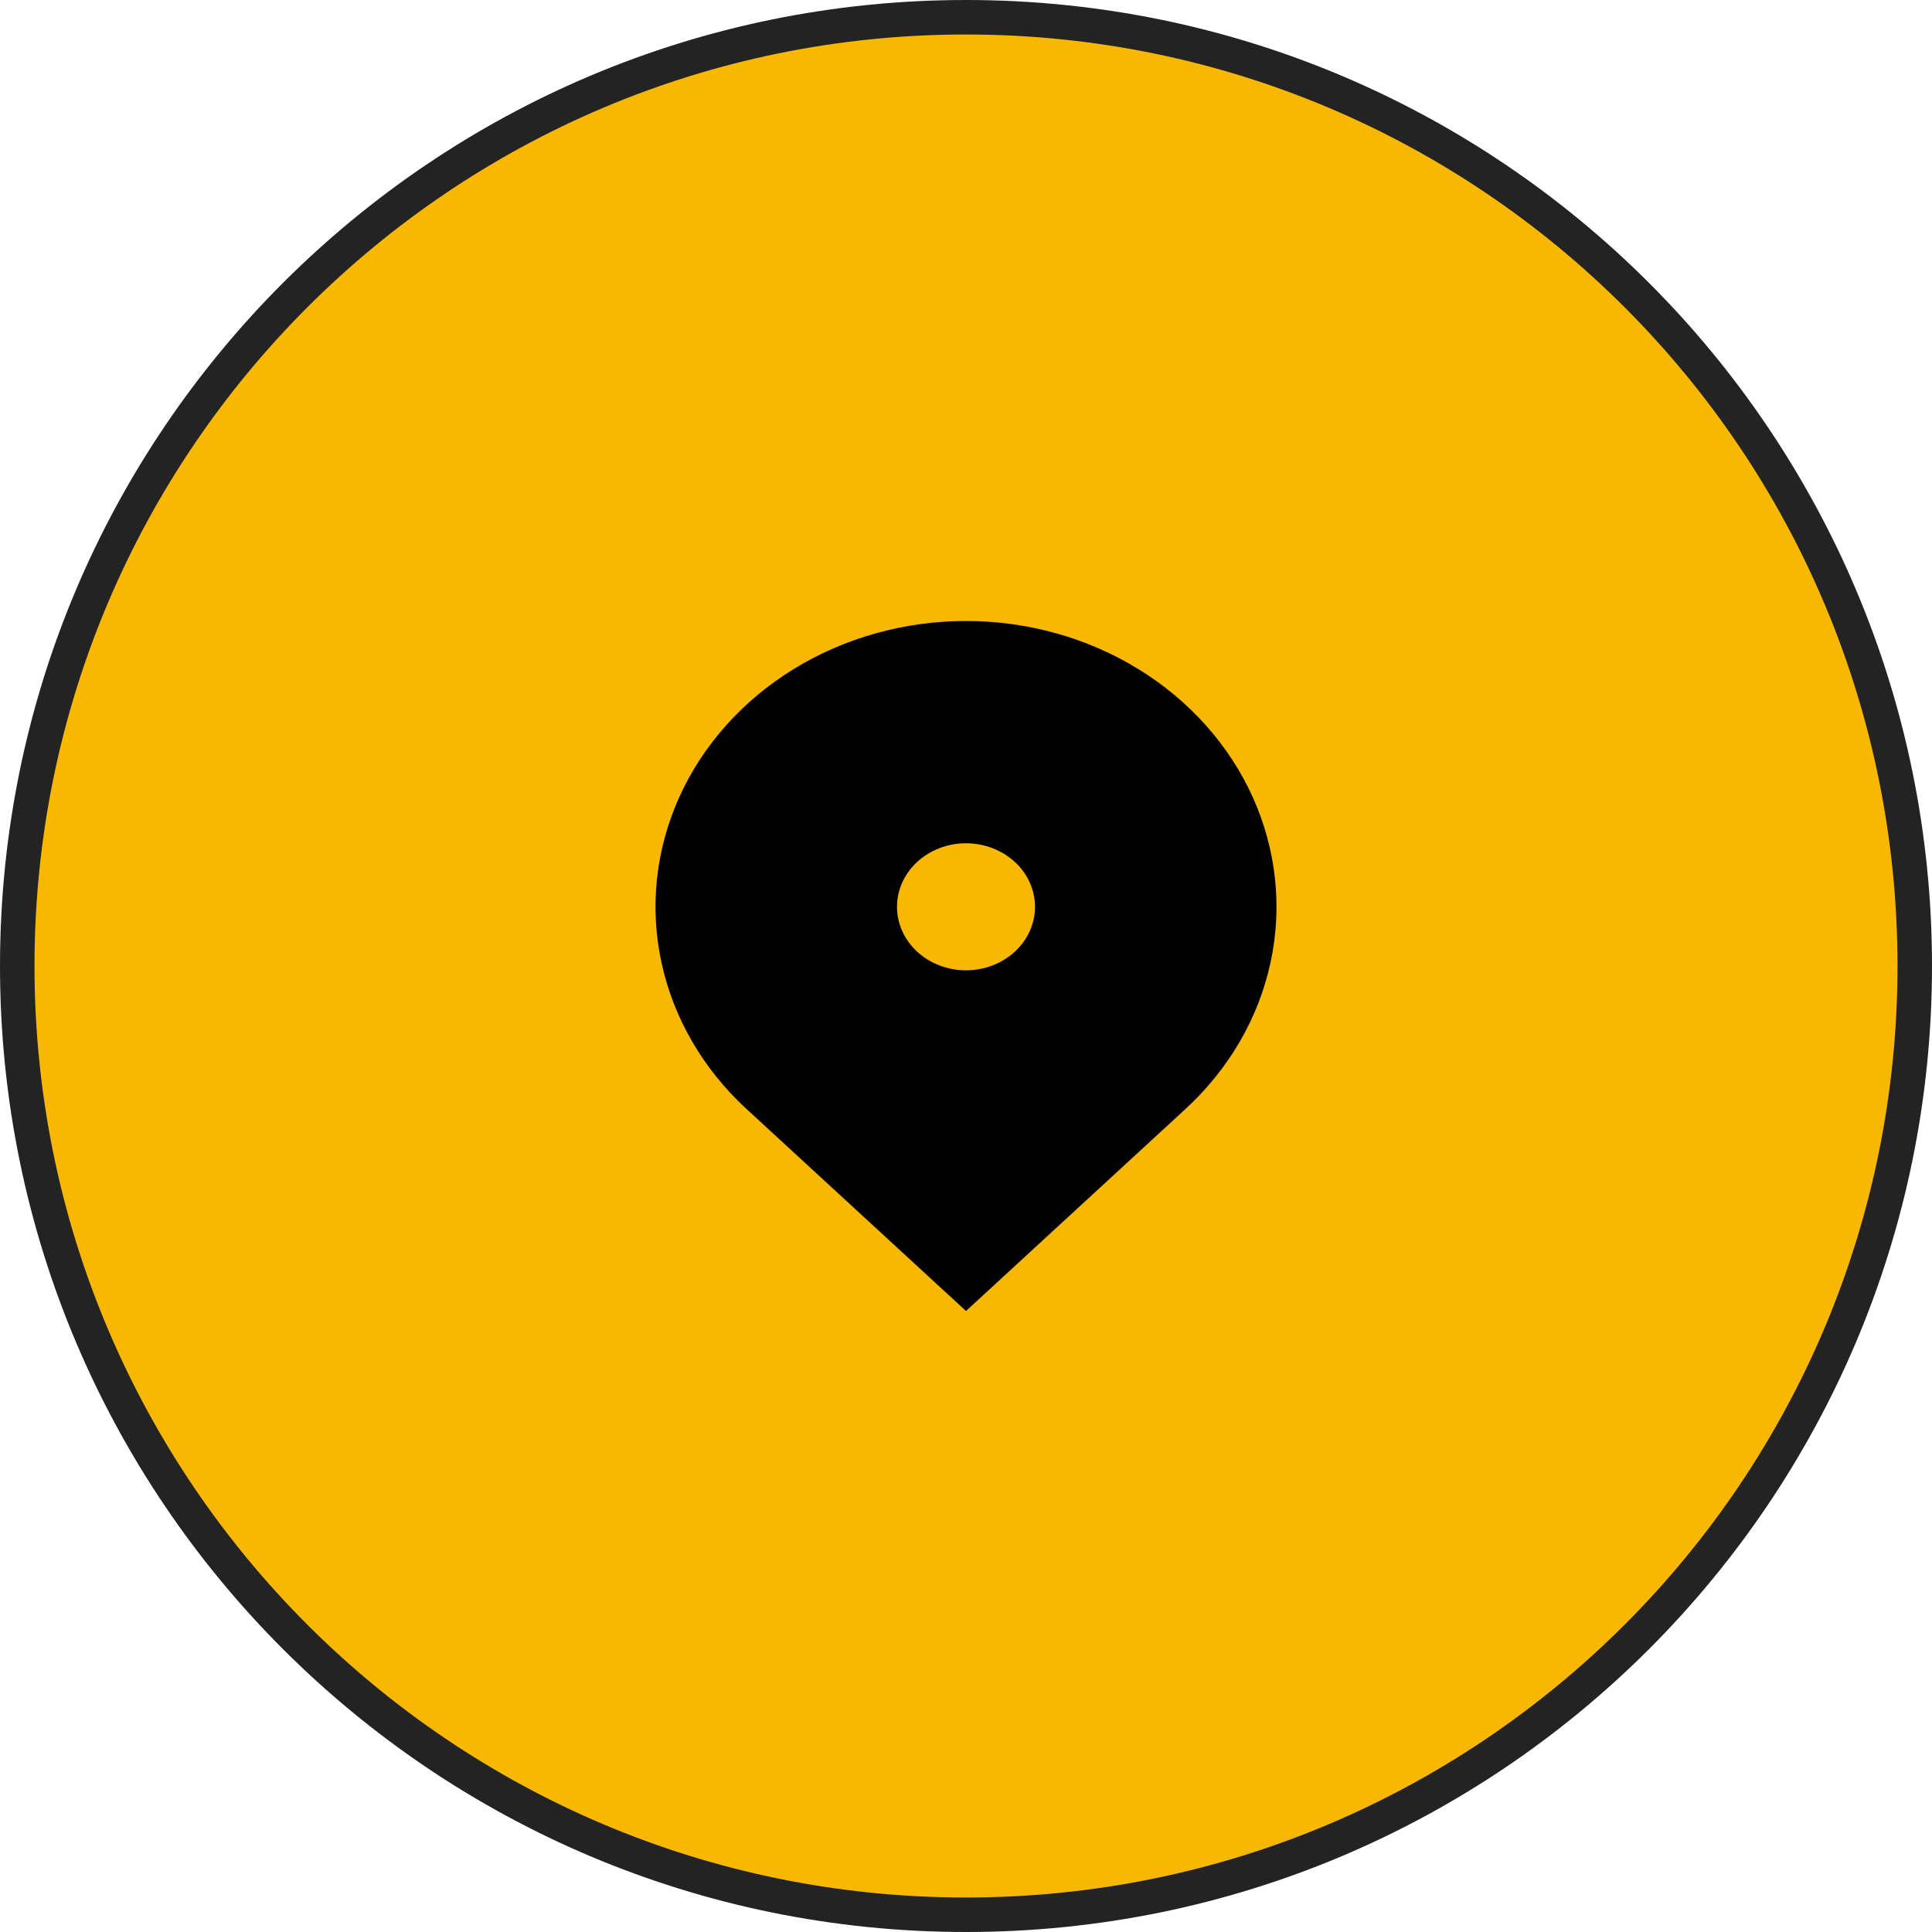
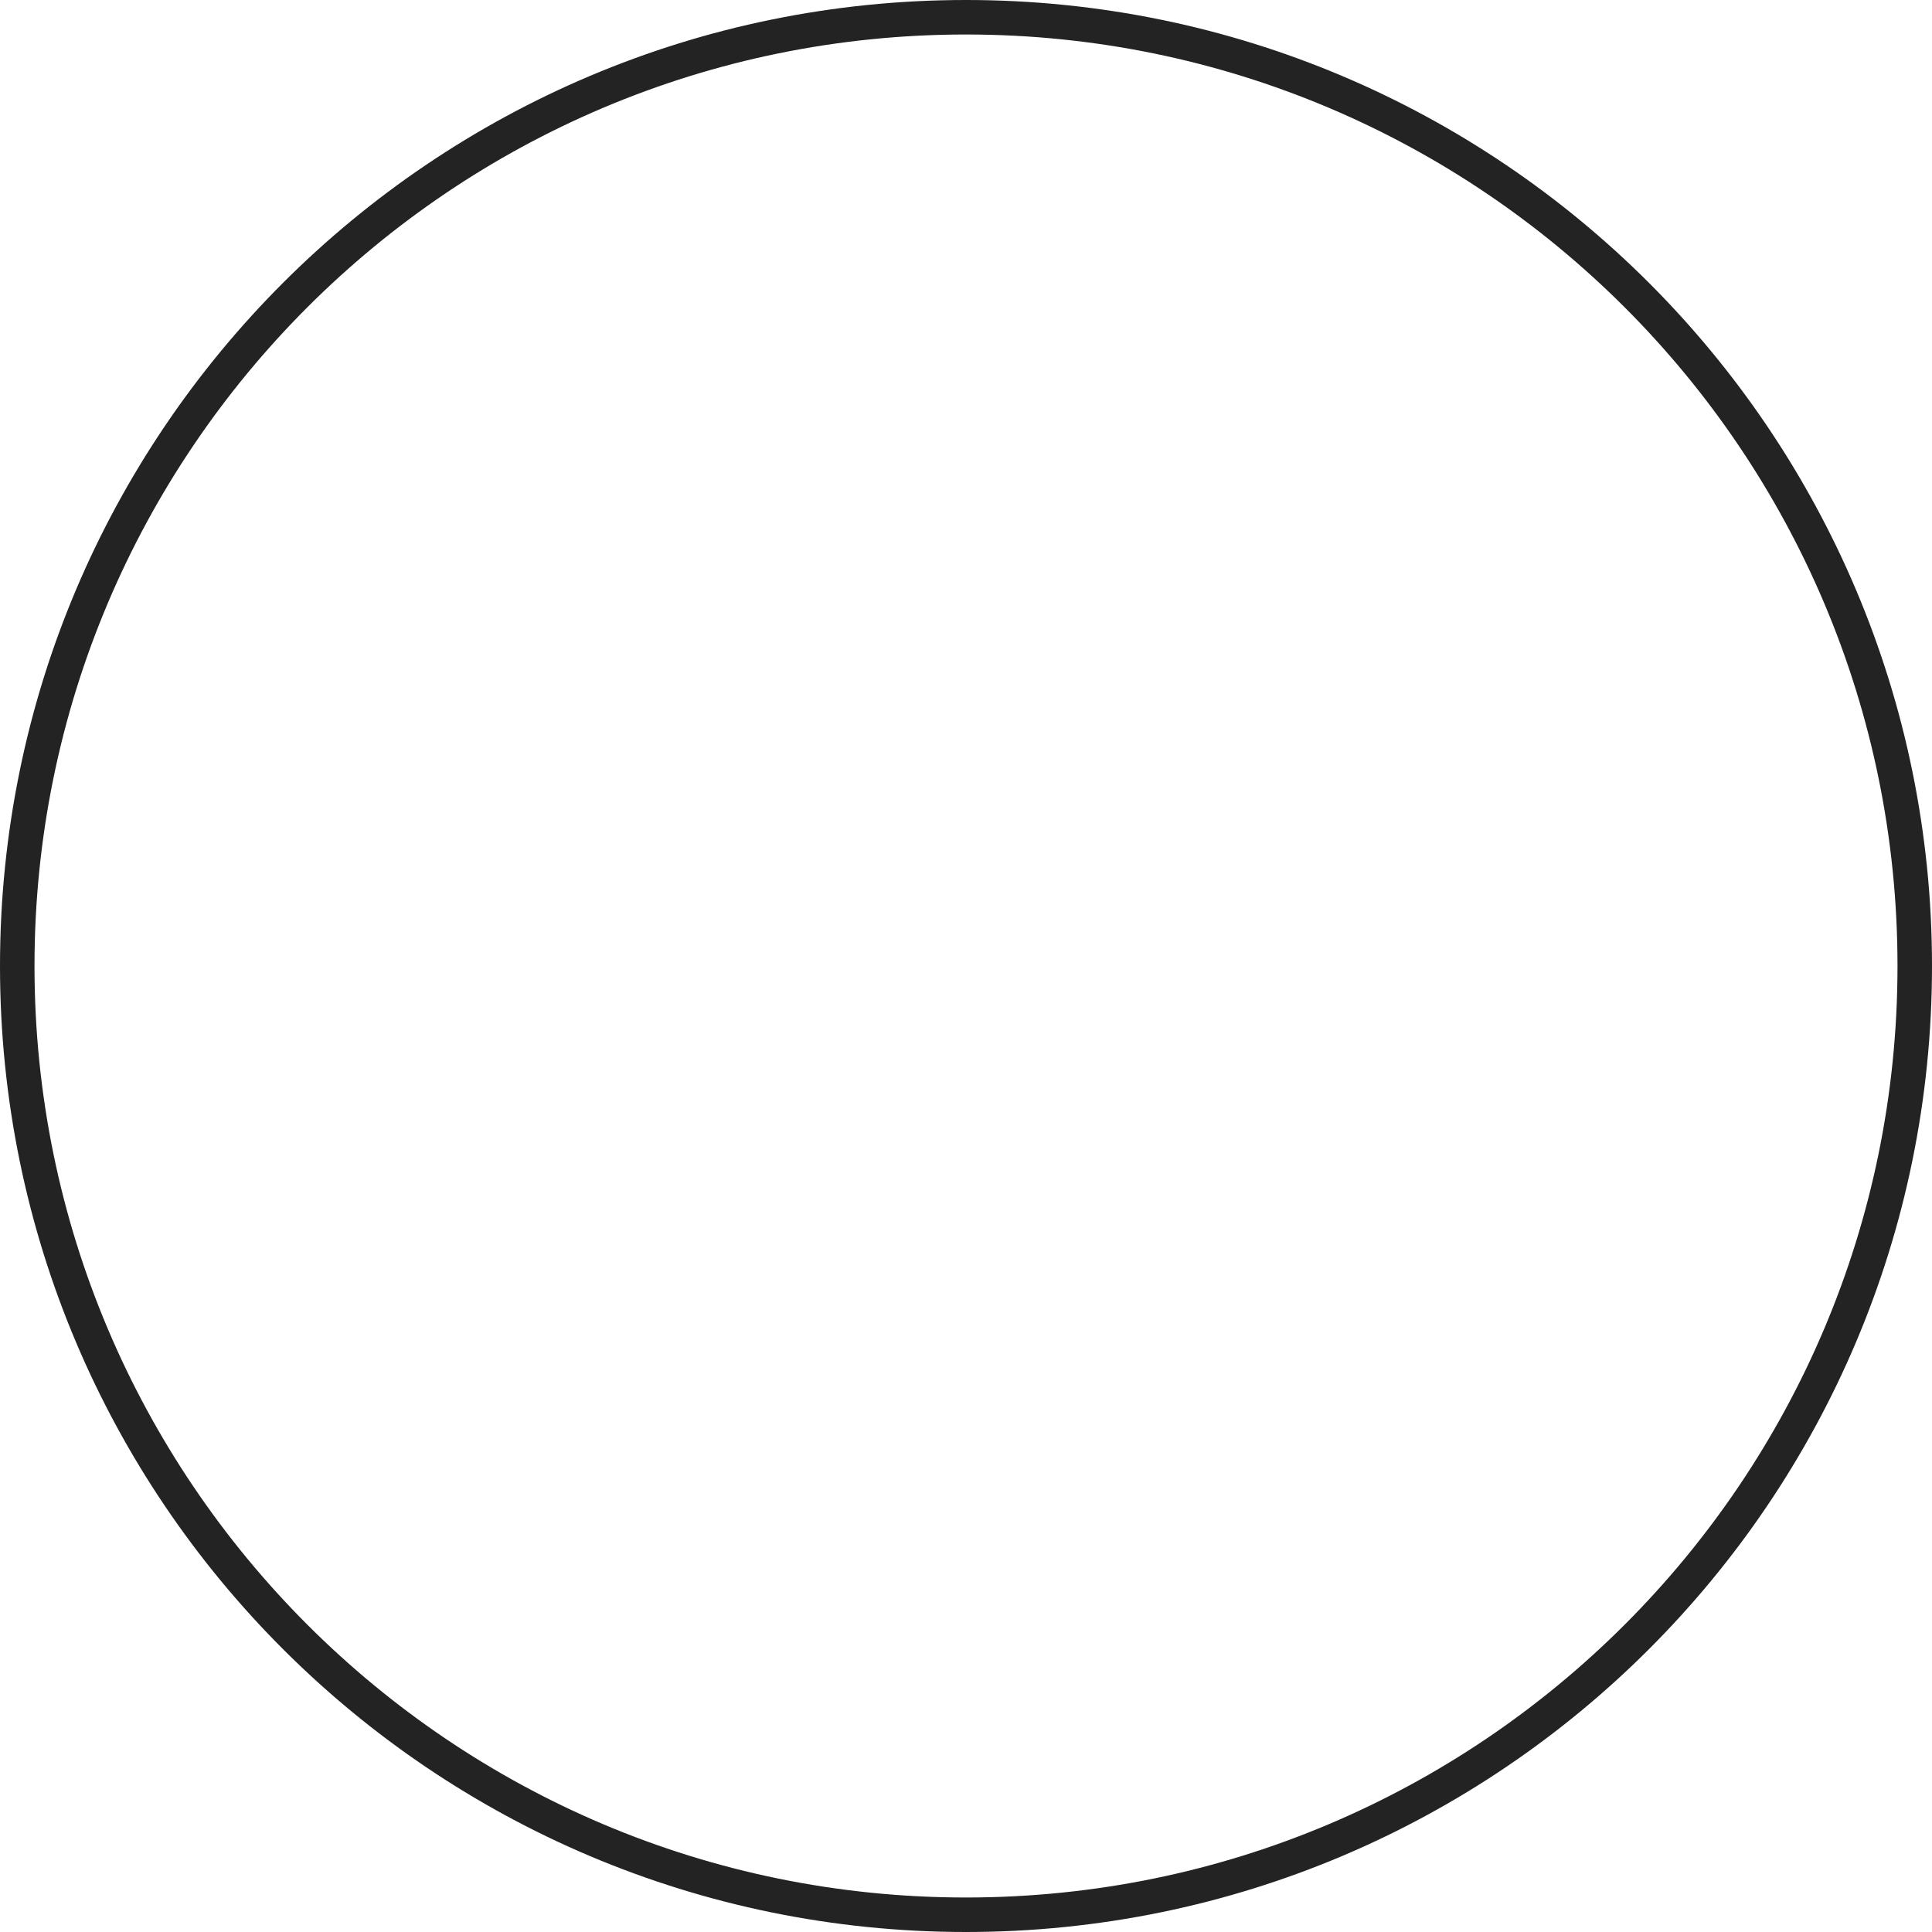
<svg xmlns="http://www.w3.org/2000/svg" width="42" height="42" viewBox="0 0 42 42" fill="none">
-   <path d="M21 0.375C32.391 0.375 41.625 9.609 41.625 21C41.625 32.391 32.391 41.625 21 41.625C9.609 41.625 0.375 32.391 0.375 21C0.375 9.609 9.609 0.375 21 0.375Z" fill="#F8B801" />
  <path d="M21 0.375C32.391 0.375 41.625 9.609 41.625 21C41.625 32.391 32.391 41.625 21 41.625C9.609 41.625 0.375 32.391 0.375 21C0.375 9.609 9.609 0.375 21 0.375Z" stroke="#232323" stroke-width="0.75" />
-   <path d="M25.773 24.107L21 28.5L16.227 24.107C15.283 23.238 14.64 22.131 14.38 20.925C14.119 19.72 14.253 18.471 14.764 17.335C15.275 16.2 16.14 15.23 17.25 14.547C18.36 13.864 19.665 13.5 21 13.5C22.335 13.5 23.64 13.864 24.75 14.547C25.86 15.23 26.725 16.2 27.236 17.335C27.747 18.471 27.881 19.72 27.62 20.925C27.36 22.131 26.717 23.238 25.773 24.107ZM21 21.094C21.398 21.094 21.779 20.948 22.061 20.689C22.342 20.43 22.5 20.079 22.5 19.713C22.5 19.347 22.342 18.996 22.061 18.737C21.779 18.478 21.398 18.332 21 18.332C20.602 18.332 20.221 18.478 19.939 18.737C19.658 18.996 19.5 19.347 19.5 19.713C19.5 20.079 19.658 20.43 19.939 20.689C20.221 20.948 20.602 21.094 21 21.094Z" fill="black" />
</svg>